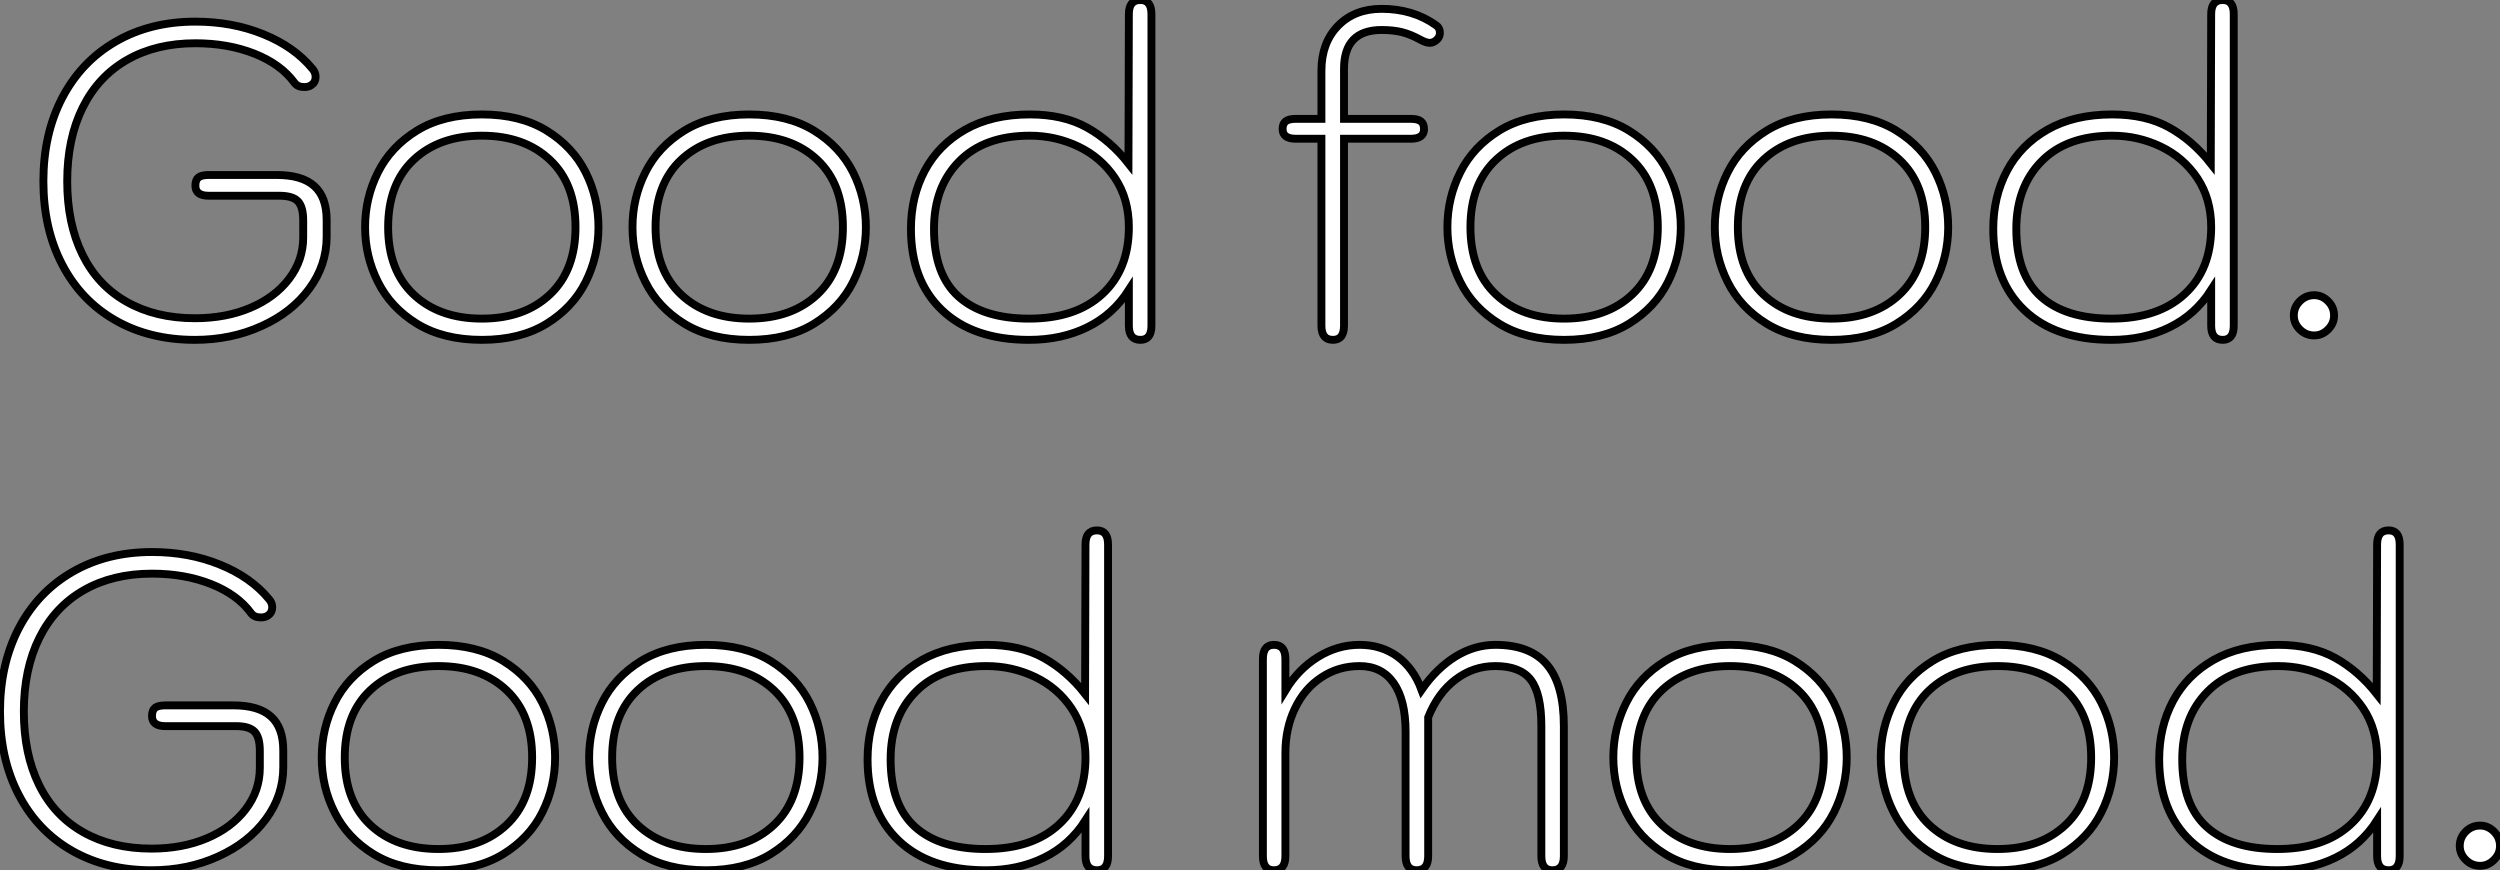
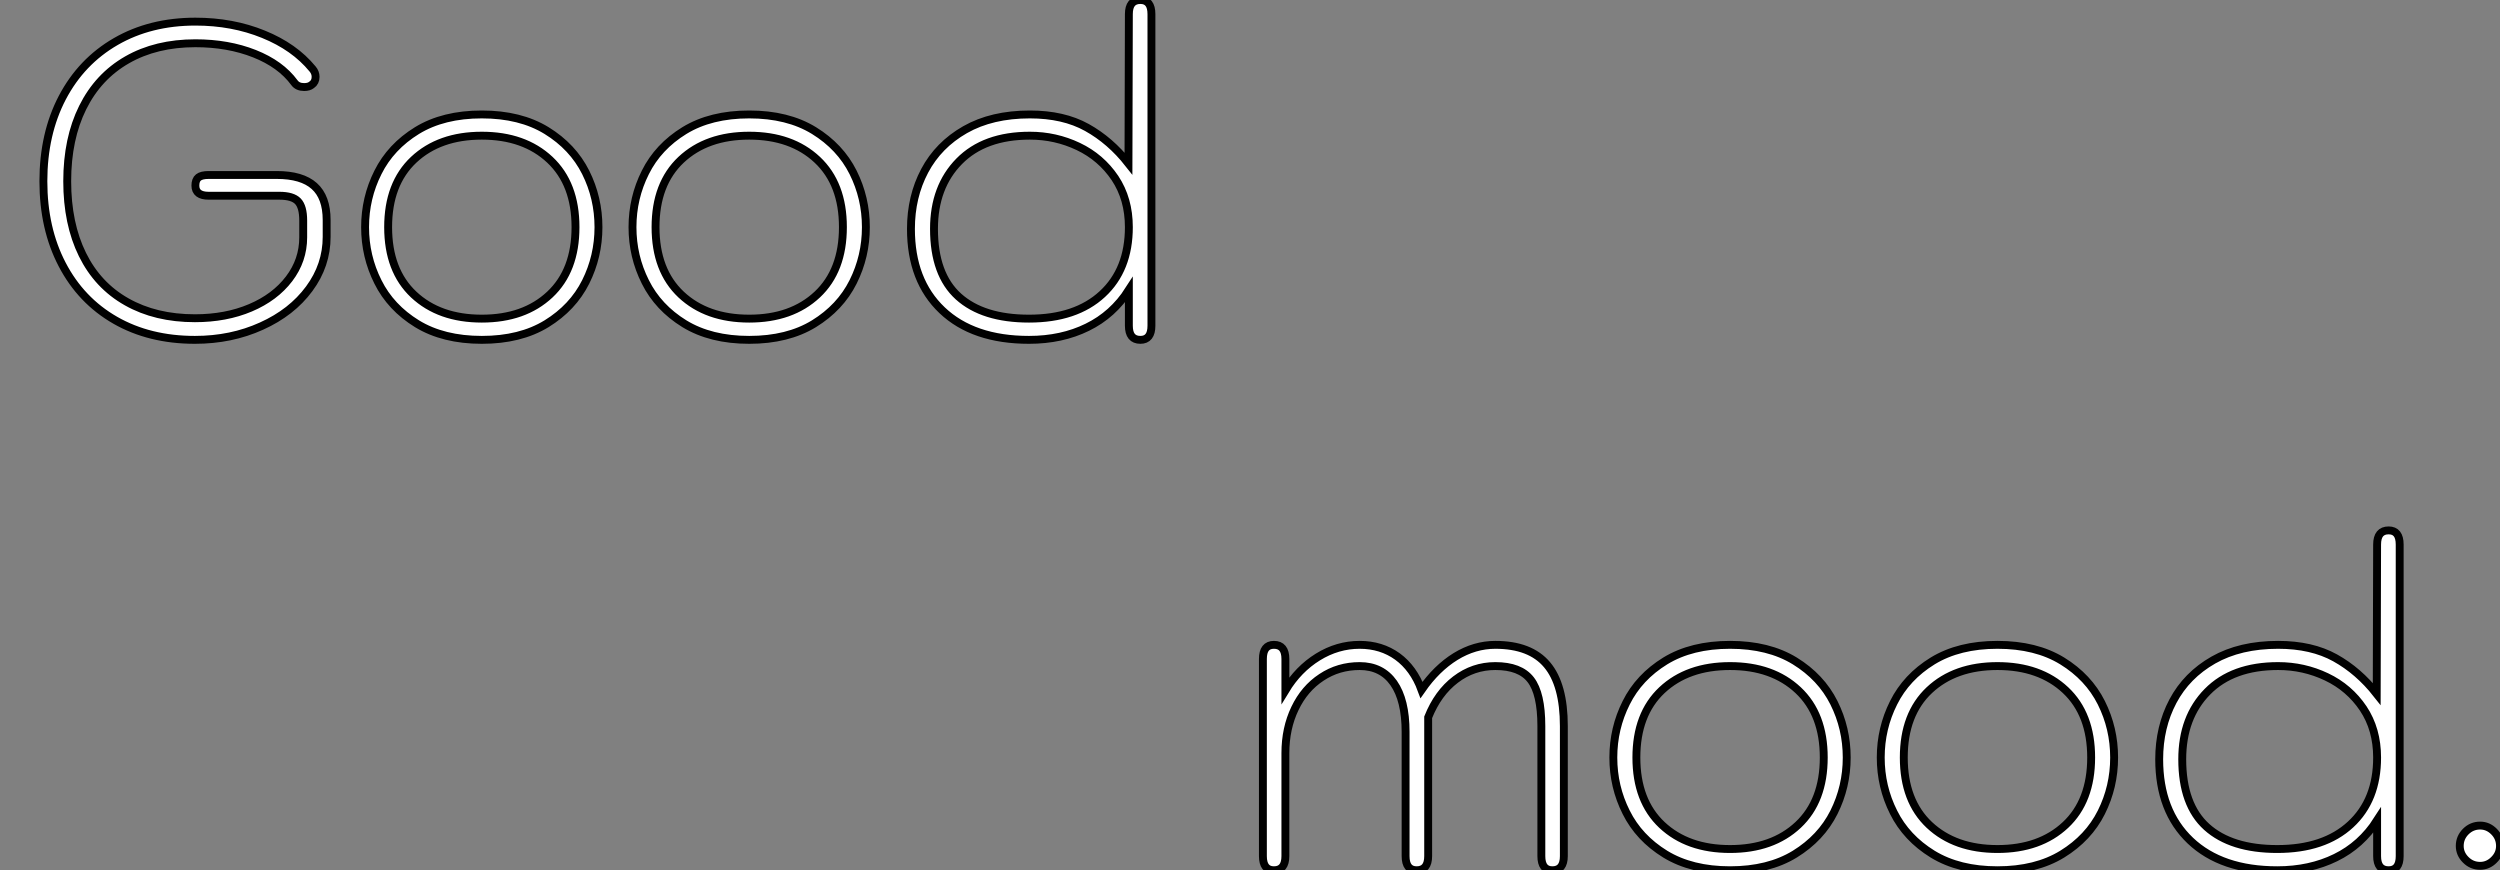
<svg xmlns="http://www.w3.org/2000/svg" viewBox="3.004 6.004 316.748 110.26">
  <rect x="3.004" y="6.004" width="316.748" height="110.26" fill="#808080" stroke="none" />
-   <path d="M22.62 0.56Q16.86 0.56 12.52-1.93Q8.18-4.42 5.80-8.99Q3.42-13.55 3.42-19.54L3.42-19.54Q3.42-25.54 5.82-30.13Q8.23-34.72 12.60-37.24Q16.97-39.76 22.68-39.76L22.68-39.76Q27.38-39.76 31.30-38.16Q35.22-36.57 37.52-33.77L37.52-33.77Q37.91-33.32 37.91-32.76L37.91-32.76Q37.91-32.09 37.41-31.75L37.41-31.75Q37.07-31.47 36.46-31.47L36.46-31.47Q35.62-31.47 35.22-32.03L35.22-32.03Q33.49-34.38 30.16-35.70Q26.82-37.02 22.68-37.02L22.68-37.02Q17.70-37.02 14.03-34.92Q10.36-32.82 8.40-28.87Q6.44-24.92 6.44-19.54L6.44-19.54Q6.44-14.17 8.37-10.25Q10.30-6.33 13.97-4.26Q17.64-2.18 22.62-2.18L22.62-2.18Q26.54-2.18 29.65-3.50Q32.76-4.82 34.55-7.17Q36.34-9.52 36.34-12.43L36.34-12.43L36.34-14.56Q36.34-16.30 35.67-17.00Q35-17.70 33.32-17.70L33.32-17.70L24.36-17.70Q22.68-17.70 22.68-18.98L22.68-18.98Q22.68-19.71 23.07-20.02Q23.46-20.33 24.36-20.33L24.36-20.33L32.98-20.33Q36.18-20.33 37.74-18.93Q39.31-17.53 39.31-14.62L39.31-14.62L39.31-12.49Q39.31-8.90 37.10-5.91Q34.89-2.91 31.05-1.18Q27.22 0.56 22.62 0.56L22.62 0.56ZM58.97 0.56Q54.10 0.56 50.76-1.48Q47.43-3.53 45.81-6.78Q44.18-10.02 44.18-13.72L44.18-13.72Q44.18-17.42 45.81-20.66Q47.43-23.91 50.76-25.96Q54.10-28 58.97-28L58.97-28Q63.84-28 67.17-25.96Q70.50-23.91 72.13-20.66Q73.75-17.42 73.75-13.72L73.75-13.72Q73.75-10.02 72.13-6.78Q70.50-3.53 67.17-1.48Q63.84 0.56 58.97 0.56L58.97 0.56ZM58.97-2.13Q64.34-2.13 67.59-5.18Q70.84-8.23 70.84-13.72L70.84-13.72Q70.84-19.21 67.59-22.26Q64.34-25.31 58.97-25.31L58.97-25.31Q53.59-25.31 50.34-22.26Q47.10-19.21 47.10-13.72L47.10-13.72Q47.10-8.23 50.34-5.18Q53.59-2.13 58.97-2.13L58.97-2.13ZM92.85 0.56Q87.98 0.56 84.64-1.48Q81.31-3.53 79.69-6.78Q78.06-10.02 78.06-13.72L78.06-13.72Q78.06-17.42 79.69-20.66Q81.31-23.91 84.64-25.96Q87.98-28 92.85-28L92.85-28Q97.72-28 101.05-25.96Q104.38-23.91 106.01-20.66Q107.63-17.42 107.63-13.72L107.63-13.72Q107.63-10.02 106.01-6.78Q104.38-3.53 101.05-1.48Q97.72 0.56 92.85 0.56L92.85 0.56ZM92.85-2.13Q98.22-2.13 101.47-5.18Q104.72-8.23 104.72-13.72L104.72-13.72Q104.72-19.21 101.47-22.26Q98.22-25.31 92.85-25.31L92.85-25.31Q87.47-25.31 84.22-22.26Q80.98-19.21 80.98-13.72L80.98-13.72Q80.98-8.23 84.22-5.18Q87.47-2.13 92.85-2.13L92.85-2.13ZM128.30 0.56Q121.24 0.56 117.29-3.19Q113.34-6.94 113.34-13.50L113.34-13.50Q113.34-17.58 115.08-20.86Q116.82-24.14 120.20-26.07Q123.59-28 128.41-28L128.41-28Q132.66-28 135.63-26.35Q138.60-24.70 140.90-21.78L140.90-21.78L140.95-40.71Q140.95-42.50 142.41-42.50L142.41-42.50Q143.81-42.50 143.81-40.71L143.81-40.71L143.81-1.23Q143.81 0.56 142.41 0.56L142.41 0.56Q140.95 0.56 140.95-1.23L140.95-1.23L140.95-5.77Q138.94-2.63 135.69-1.04Q132.44 0.56 128.30 0.56L128.30 0.56ZM128.30-2.13Q134.23-2.13 137.59-5.24Q140.95-8.34 140.95-13.72L140.95-13.72Q140.95-17.30 139.19-19.94Q137.42-22.57 134.54-23.94Q131.66-25.31 128.41-25.31L128.41-25.31Q122.64-25.31 119.45-22.06Q116.26-18.82 116.26-13.50L116.26-13.50Q116.26-7.73 119.36-4.93Q122.47-2.13 128.30-2.13L128.30-2.13Z" fill="white" stroke="black" transform="translate(5.496 0) scale(1 1) translate(-0.416 48.504)" />
-   <path d="M21.17-39.31Q21.67-38.98 21.67-38.36L21.67-38.36Q21.67-37.86 21.34-37.52L21.34-37.52Q20.89-37.07 20.38-37.07L20.38-37.07Q19.94-37.07 19.21-37.46L19.21-37.46Q17.98-38.14 16.88-38.42Q15.79-38.70 14.28-38.70L14.28-38.70Q9.52-38.70 9.52-33.77L9.52-33.77L9.52-27.44L17.98-27.44Q18.87-27.44 19.26-27.13Q19.66-26.82 19.66-26.15L19.66-26.15Q19.66-24.92 17.98-24.92L17.98-24.92L9.52-24.92L9.52-1.23Q9.52 0.56 8.12 0.56L8.12 0.56Q6.66 0.56 6.66-1.23L6.66-1.23L6.66-24.92L3.42-24.92Q1.74-24.92 1.74-26.15L1.74-26.15Q1.74-26.82 2.13-27.13Q2.52-27.44 3.42-27.44L3.42-27.44L6.66-27.44L6.66-33.54Q6.66-37.07 8.76-39.23Q10.86-41.38 14.28-41.38L14.28-41.38Q18.26-41.38 21.17-39.31L21.17-39.31ZM37.41 0.56Q32.54 0.56 29.20-1.48Q25.87-3.53 24.25-6.78Q22.62-10.02 22.62-13.72L22.62-13.72Q22.62-17.42 24.25-20.66Q25.87-23.91 29.20-25.96Q32.54-28 37.41-28L37.41-28Q42.28-28 45.61-25.96Q48.94-23.91 50.57-20.66Q52.19-17.42 52.19-13.72L52.19-13.72Q52.19-10.02 50.57-6.78Q48.94-3.53 45.61-1.48Q42.28 0.56 37.41 0.56L37.41 0.56ZM37.41-2.13Q42.78-2.13 46.03-5.18Q49.28-8.23 49.28-13.72L49.28-13.72Q49.28-19.21 46.03-22.26Q42.78-25.31 37.41-25.31L37.41-25.31Q32.03-25.31 28.78-22.26Q25.54-19.21 25.54-13.72L25.54-13.72Q25.54-8.23 28.78-5.18Q32.03-2.13 37.41-2.13L37.41-2.13ZM71.29 0.56Q66.42 0.56 63.08-1.48Q59.75-3.53 58.13-6.78Q56.50-10.02 56.50-13.72L56.50-13.72Q56.50-17.42 58.13-20.66Q59.75-23.91 63.08-25.96Q66.42-28 71.29-28L71.29-28Q76.16-28 79.49-25.96Q82.82-23.91 84.45-20.66Q86.07-17.42 86.07-13.72L86.07-13.72Q86.07-10.02 84.45-6.78Q82.82-3.53 79.49-1.48Q76.16 0.56 71.29 0.56L71.29 0.56ZM71.29-2.13Q76.66-2.13 79.91-5.18Q83.16-8.23 83.16-13.72L83.16-13.72Q83.16-19.21 79.91-22.26Q76.66-25.31 71.29-25.31L71.29-25.31Q65.91-25.31 62.66-22.26Q59.42-19.21 59.42-13.72L59.42-13.72Q59.42-8.23 62.66-5.18Q65.91-2.13 71.29-2.13L71.29-2.13ZM106.74 0.56Q99.68 0.56 95.73-3.19Q91.78-6.94 91.78-13.50L91.78-13.50Q91.78-17.58 93.52-20.86Q95.26-24.14 98.64-26.07Q102.03-28 106.85-28L106.85-28Q111.10-28 114.07-26.35Q117.04-24.70 119.34-21.78L119.34-21.78L119.39-40.71Q119.39-42.50 120.85-42.50L120.85-42.50Q122.25-42.50 122.25-40.71L122.25-40.71L122.25-1.23Q122.25 0.56 120.85 0.56L120.85 0.56Q119.39 0.56 119.39-1.23L119.39-1.23L119.39-5.77Q117.38-2.63 114.13-1.04Q110.88 0.56 106.74 0.56L106.74 0.56ZM106.74-2.13Q112.67-2.13 116.03-5.24Q119.39-8.34 119.39-13.72L119.39-13.72Q119.39-17.30 117.63-19.94Q115.86-22.57 112.98-23.94Q110.10-25.31 106.85-25.31L106.85-25.31Q101.08-25.31 97.89-22.06Q94.70-18.82 94.70-13.50L94.70-13.50Q94.70-7.73 97.80-4.93Q100.91-2.13 106.74-2.13L106.74-2.13ZM132.44 0Q131.38 0 130.62-0.76Q129.86-1.51 129.86-2.52L129.86-2.52Q129.86-3.58 130.62-4.34Q131.38-5.10 132.44-5.10L132.44-5.10Q133.45-5.10 134.20-4.34Q134.96-3.58 134.96-2.52L134.96-2.52Q134.96-1.51 134.20-0.76Q133.45 0 132.44 0L132.44 0Z" fill="white" stroke="black" transform="translate(164.504 0) scale(1 1) translate(-0.736 48.504)" />
-   <path d="M22.62 0.56Q16.86 0.56 12.52-1.93Q8.18-4.42 5.80-8.99Q3.42-13.55 3.42-19.54L3.42-19.54Q3.42-25.54 5.82-30.13Q8.23-34.72 12.60-37.24Q16.97-39.76 22.68-39.76L22.68-39.76Q27.38-39.76 31.30-38.16Q35.22-36.57 37.52-33.77L37.52-33.77Q37.91-33.32 37.91-32.76L37.91-32.76Q37.91-32.09 37.41-31.75L37.41-31.75Q37.07-31.47 36.46-31.47L36.46-31.47Q35.62-31.47 35.22-32.03L35.22-32.03Q33.49-34.38 30.16-35.70Q26.82-37.02 22.68-37.02L22.68-37.02Q17.70-37.02 14.03-34.92Q10.36-32.82 8.40-28.87Q6.44-24.92 6.44-19.54L6.44-19.54Q6.44-14.17 8.37-10.25Q10.30-6.33 13.97-4.26Q17.64-2.18 22.62-2.18L22.62-2.18Q26.54-2.18 29.65-3.50Q32.76-4.82 34.55-7.17Q36.34-9.52 36.34-12.43L36.34-12.43L36.34-14.56Q36.34-16.30 35.67-17.00Q35-17.70 33.32-17.70L33.32-17.70L24.36-17.70Q22.68-17.70 22.68-18.98L22.68-18.98Q22.68-19.71 23.07-20.02Q23.46-20.33 24.36-20.33L24.36-20.33L32.98-20.33Q36.18-20.33 37.74-18.93Q39.31-17.53 39.31-14.62L39.31-14.62L39.31-12.49Q39.31-8.90 37.10-5.91Q34.89-2.91 31.05-1.18Q27.22 0.56 22.62 0.56L22.62 0.56ZM58.97 0.56Q54.10 0.56 50.76-1.48Q47.43-3.53 45.81-6.78Q44.18-10.02 44.18-13.72L44.18-13.72Q44.18-17.42 45.81-20.66Q47.43-23.91 50.76-25.96Q54.10-28 58.97-28L58.97-28Q63.84-28 67.17-25.96Q70.50-23.91 72.13-20.66Q73.75-17.42 73.75-13.72L73.75-13.72Q73.75-10.02 72.13-6.78Q70.50-3.53 67.17-1.48Q63.84 0.56 58.97 0.56L58.97 0.56ZM58.97-2.13Q64.34-2.13 67.59-5.18Q70.84-8.23 70.84-13.72L70.84-13.72Q70.84-19.21 67.59-22.26Q64.34-25.31 58.97-25.31L58.97-25.31Q53.59-25.31 50.34-22.26Q47.10-19.21 47.10-13.72L47.10-13.72Q47.10-8.23 50.34-5.18Q53.59-2.13 58.97-2.13L58.97-2.13ZM92.85 0.56Q87.98 0.56 84.64-1.48Q81.31-3.53 79.69-6.78Q78.06-10.02 78.06-13.72L78.06-13.72Q78.06-17.42 79.69-20.66Q81.31-23.91 84.64-25.96Q87.98-28 92.85-28L92.85-28Q97.72-28 101.05-25.96Q104.38-23.91 106.01-20.66Q107.63-17.42 107.63-13.72L107.63-13.72Q107.63-10.02 106.01-6.78Q104.38-3.53 101.05-1.48Q97.72 0.56 92.85 0.56L92.85 0.56ZM92.85-2.13Q98.22-2.13 101.47-5.18Q104.72-8.23 104.72-13.72L104.72-13.72Q104.72-19.21 101.47-22.26Q98.22-25.31 92.85-25.31L92.85-25.31Q87.47-25.31 84.22-22.26Q80.98-19.21 80.98-13.72L80.98-13.72Q80.98-8.23 84.22-5.18Q87.47-2.13 92.85-2.13L92.85-2.13ZM128.30 0.56Q121.24 0.56 117.29-3.19Q113.34-6.94 113.34-13.50L113.34-13.50Q113.34-17.58 115.08-20.86Q116.82-24.14 120.20-26.07Q123.59-28 128.41-28L128.41-28Q132.66-28 135.63-26.35Q138.60-24.70 140.90-21.78L140.90-21.78L140.95-40.71Q140.95-42.50 142.41-42.50L142.41-42.50Q143.81-42.50 143.81-40.71L143.81-40.71L143.81-1.23Q143.81 0.56 142.41 0.56L142.41 0.56Q140.95 0.56 140.95-1.23L140.95-1.23L140.95-5.77Q138.94-2.63 135.69-1.04Q132.44 0.56 128.30 0.56L128.30 0.56ZM128.30-2.13Q134.23-2.13 137.59-5.24Q140.95-8.34 140.95-13.72L140.95-13.72Q140.95-17.30 139.19-19.94Q137.42-22.57 134.54-23.94Q131.66-25.31 128.41-25.31L128.41-25.31Q122.64-25.31 119.45-22.06Q116.26-18.82 116.26-13.50L116.26-13.50Q116.26-7.73 119.36-4.93Q122.47-2.13 128.30-2.13L128.30-2.13Z" fill="white" stroke="black" transform="translate(0 67.2) scale(1 1) translate(-0.416 48.504)" />
+   <path d="M22.62 0.56Q16.86 0.56 12.52-1.93Q8.18-4.42 5.80-8.99Q3.42-13.55 3.42-19.54L3.42-19.54Q3.42-25.54 5.82-30.13Q8.23-34.72 12.60-37.24Q16.97-39.76 22.68-39.76L22.68-39.76Q27.38-39.76 31.30-38.16Q35.22-36.57 37.52-33.77L37.52-33.77Q37.91-33.32 37.91-32.76L37.91-32.76Q37.91-32.09 37.41-31.75L37.41-31.75Q37.07-31.47 36.46-31.47L36.46-31.47Q35.62-31.47 35.22-32.03L35.22-32.03Q33.49-34.38 30.16-35.70Q26.82-37.02 22.68-37.02L22.68-37.02Q17.70-37.02 14.03-34.92Q10.36-32.82 8.40-28.87Q6.44-24.92 6.44-19.54L6.44-19.54Q6.44-14.17 8.37-10.25Q10.30-6.33 13.97-4.26Q17.64-2.18 22.62-2.18L22.62-2.18Q26.54-2.18 29.65-3.50Q32.76-4.82 34.55-7.17Q36.34-9.52 36.34-12.43L36.34-12.43L36.34-14.56Q36.34-16.30 35.67-17.00Q35-17.70 33.32-17.70L33.32-17.70L24.36-17.70Q22.68-17.70 22.68-18.98L22.68-18.98Q22.68-19.71 23.07-20.02Q23.46-20.33 24.36-20.33L24.36-20.33L32.98-20.33Q36.18-20.33 37.74-18.93Q39.31-17.53 39.31-14.62L39.31-14.62L39.31-12.49Q39.31-8.90 37.10-5.91Q34.89-2.91 31.05-1.18Q27.22 0.56 22.62 0.56L22.62 0.56ZM58.97 0.56Q54.10 0.56 50.76-1.48Q47.43-3.53 45.81-6.78Q44.18-10.02 44.18-13.72L44.18-13.72Q44.18-17.42 45.81-20.66Q47.43-23.91 50.76-25.96Q54.10-28 58.97-28L58.97-28Q63.84-28 67.17-25.96Q70.50-23.91 72.13-20.66Q73.75-17.42 73.75-13.72L73.75-13.72Q73.75-10.02 72.13-6.78Q70.50-3.53 67.17-1.48Q63.84 0.56 58.97 0.56L58.97 0.56ZM58.97-2.13Q64.34-2.13 67.59-5.18Q70.84-8.23 70.84-13.72L70.84-13.72Q70.84-19.21 67.59-22.26Q64.34-25.31 58.97-25.31L58.97-25.31Q53.59-25.31 50.34-22.26Q47.10-19.21 47.10-13.72L47.10-13.72Q47.10-8.23 50.34-5.18Q53.59-2.13 58.97-2.13L58.97-2.13ZM92.85 0.56Q87.98 0.56 84.64-1.48Q81.31-3.53 79.69-6.78Q78.06-10.02 78.06-13.72L78.06-13.72Q78.06-17.42 79.69-20.66Q81.31-23.91 84.64-25.96Q87.98-28 92.85-28L92.85-28Q97.72-28 101.05-25.96Q104.38-23.91 106.01-20.66Q107.63-17.42 107.63-13.72Q107.63-10.02 106.01-6.78Q104.38-3.53 101.05-1.48Q97.72 0.56 92.85 0.56L92.85 0.56ZM92.85-2.13Q98.22-2.13 101.47-5.18Q104.72-8.23 104.72-13.72L104.72-13.72Q104.72-19.21 101.47-22.26Q98.22-25.31 92.85-25.31L92.85-25.31Q87.47-25.31 84.22-22.26Q80.98-19.21 80.98-13.72L80.98-13.72Q80.98-8.23 84.22-5.18Q87.47-2.13 92.85-2.13L92.85-2.13ZM128.30 0.56Q121.24 0.56 117.29-3.19Q113.34-6.94 113.34-13.50L113.34-13.50Q113.34-17.58 115.08-20.86Q116.82-24.14 120.20-26.07Q123.59-28 128.41-28L128.41-28Q132.66-28 135.63-26.35Q138.60-24.70 140.90-21.78L140.90-21.78L140.95-40.71Q140.95-42.50 142.41-42.50L142.41-42.50Q143.81-42.50 143.81-40.71L143.81-40.71L143.81-1.23Q143.81 0.56 142.41 0.56L142.41 0.56Q140.95 0.56 140.95-1.23L140.95-1.23L140.95-5.77Q138.94-2.63 135.69-1.04Q132.44 0.56 128.30 0.56L128.30 0.56ZM128.30-2.13Q134.23-2.13 137.59-5.24Q140.95-8.34 140.95-13.72L140.95-13.72Q140.95-17.30 139.19-19.94Q137.42-22.57 134.54-23.94Q131.66-25.31 128.41-25.31L128.41-25.31Q122.64-25.31 119.45-22.06Q116.26-18.82 116.26-13.50L116.26-13.50Q116.26-7.73 119.36-4.93Q122.47-2.13 128.30-2.13L128.30-2.13Z" fill="white" stroke="black" transform="translate(5.496 0) scale(1 1) translate(-0.416 48.504)" />
  <path d="M5.94 0.56Q4.54 0.56 4.54-1.23L4.54-1.23L4.54-26.21Q4.54-28 5.94-28L5.94-28Q7.39-28 7.39-26.21L7.39-26.21L7.39-22.23Q9.02-24.92 11.51-26.46Q14-28 16.80-28L16.80-28Q19.54-28 21.59-26.52Q23.63-25.03 24.64-22.29L24.64-22.29Q26.54-25.03 28.95-26.52Q31.36-28 33.99-28L33.99-28Q38.42-28 40.54-25.48Q42.67-22.96 42.67-17.70L42.67-17.70L42.67-1.23Q42.67 0.56 41.22 0.56L41.22 0.56Q39.82 0.56 39.82-1.23L39.82-1.23L39.82-17.70Q39.82-21.84 38.47-23.58Q37.13-25.31 33.99-25.31L33.99-25.31Q31.19-25.31 28.95-23.60Q26.71-21.90 25.48-18.82L25.48-18.82L25.48-1.23Q25.48 0.56 24.02 0.56L24.02 0.56Q22.62 0.56 22.62-1.23L22.62-1.23L22.62-16.97Q22.62-21 21.11-23.16Q19.60-25.31 16.80-25.31L16.80-25.31Q14.11-25.31 11.96-23.88Q9.80-22.46 8.60-19.94Q7.39-17.42 7.39-14.28L7.39-14.28L7.39-1.23Q7.39 0.56 5.94 0.56L5.94 0.56ZM63.73 0.56Q58.86 0.56 55.52-1.48Q52.19-3.53 50.57-6.78Q48.94-10.02 48.94-13.72L48.94-13.72Q48.94-17.42 50.57-20.66Q52.19-23.91 55.52-25.96Q58.86-28 63.73-28L63.73-28Q68.60-28 71.93-25.96Q75.26-23.91 76.89-20.66Q78.51-17.42 78.51-13.72L78.51-13.72Q78.51-10.02 76.89-6.78Q75.26-3.53 71.93-1.48Q68.60 0.56 63.73 0.56L63.73 0.56ZM63.73-2.13Q69.10-2.13 72.35-5.18Q75.60-8.23 75.60-13.72L75.60-13.72Q75.60-19.21 72.35-22.26Q69.10-25.31 63.73-25.31L63.73-25.31Q58.35-25.31 55.10-22.26Q51.86-19.21 51.86-13.72L51.86-13.72Q51.86-8.23 55.10-5.18Q58.35-2.13 63.73-2.13L63.73-2.13ZM97.61 0.56Q92.74 0.56 89.40-1.48Q86.07-3.53 84.45-6.78Q82.82-10.02 82.82-13.72L82.82-13.72Q82.82-17.42 84.45-20.66Q86.07-23.91 89.40-25.96Q92.74-28 97.61-28L97.61-28Q102.48-28 105.81-25.96Q109.14-23.91 110.77-20.66Q112.39-17.42 112.39-13.72L112.39-13.72Q112.39-10.02 110.77-6.78Q109.14-3.53 105.81-1.48Q102.48 0.56 97.61 0.56L97.61 0.56ZM97.61-2.13Q102.98-2.13 106.23-5.18Q109.48-8.23 109.48-13.72L109.48-13.72Q109.48-19.21 106.23-22.26Q102.98-25.31 97.61-25.31L97.61-25.31Q92.23-25.31 88.98-22.26Q85.74-19.21 85.74-13.72L85.74-13.72Q85.74-8.23 88.98-5.18Q92.23-2.13 97.61-2.13L97.61-2.13ZM133.06 0.56Q126.00 0.56 122.05-3.19Q118.10-6.94 118.10-13.50L118.10-13.50Q118.10-17.58 119.84-20.86Q121.58-24.14 124.96-26.07Q128.35-28 133.17-28L133.17-28Q137.42-28 140.39-26.35Q143.36-24.70 145.66-21.78L145.66-21.78L145.71-40.71Q145.71-42.50 147.17-42.50L147.17-42.50Q148.57-42.50 148.57-40.71L148.57-40.71L148.57-1.23Q148.57 0.56 147.17 0.56L147.17 0.56Q145.71 0.56 145.71-1.23L145.71-1.23L145.71-5.77Q143.70-2.63 140.45-1.04Q137.20 0.56 133.06 0.56L133.06 0.56ZM133.06-2.13Q138.99-2.13 142.35-5.24Q145.71-8.34 145.71-13.72L145.71-13.72Q145.71-17.30 143.95-19.94Q142.18-22.57 139.30-23.94Q136.42-25.31 133.17-25.31L133.17-25.31Q127.40-25.31 124.21-22.06Q121.02-18.82 121.02-13.50L121.02-13.50Q121.02-7.73 124.12-4.93Q127.23-2.13 133.06-2.13L133.06-2.13ZM158.76 0Q157.70 0 156.94-0.76Q156.18-1.51 156.18-2.52L156.18-2.52Q156.18-3.58 156.94-4.34Q157.70-5.10 158.76-5.10L158.76-5.10Q159.77-5.10 160.52-4.34Q161.28-3.58 161.28-2.52L161.28-2.52Q161.28-1.51 160.52-0.76Q159.77 0 158.76 0L158.76 0Z" fill="white" stroke="black" transform="translate(159.008 67.2) scale(1 1) translate(-0.536 48.504)" />
</svg>